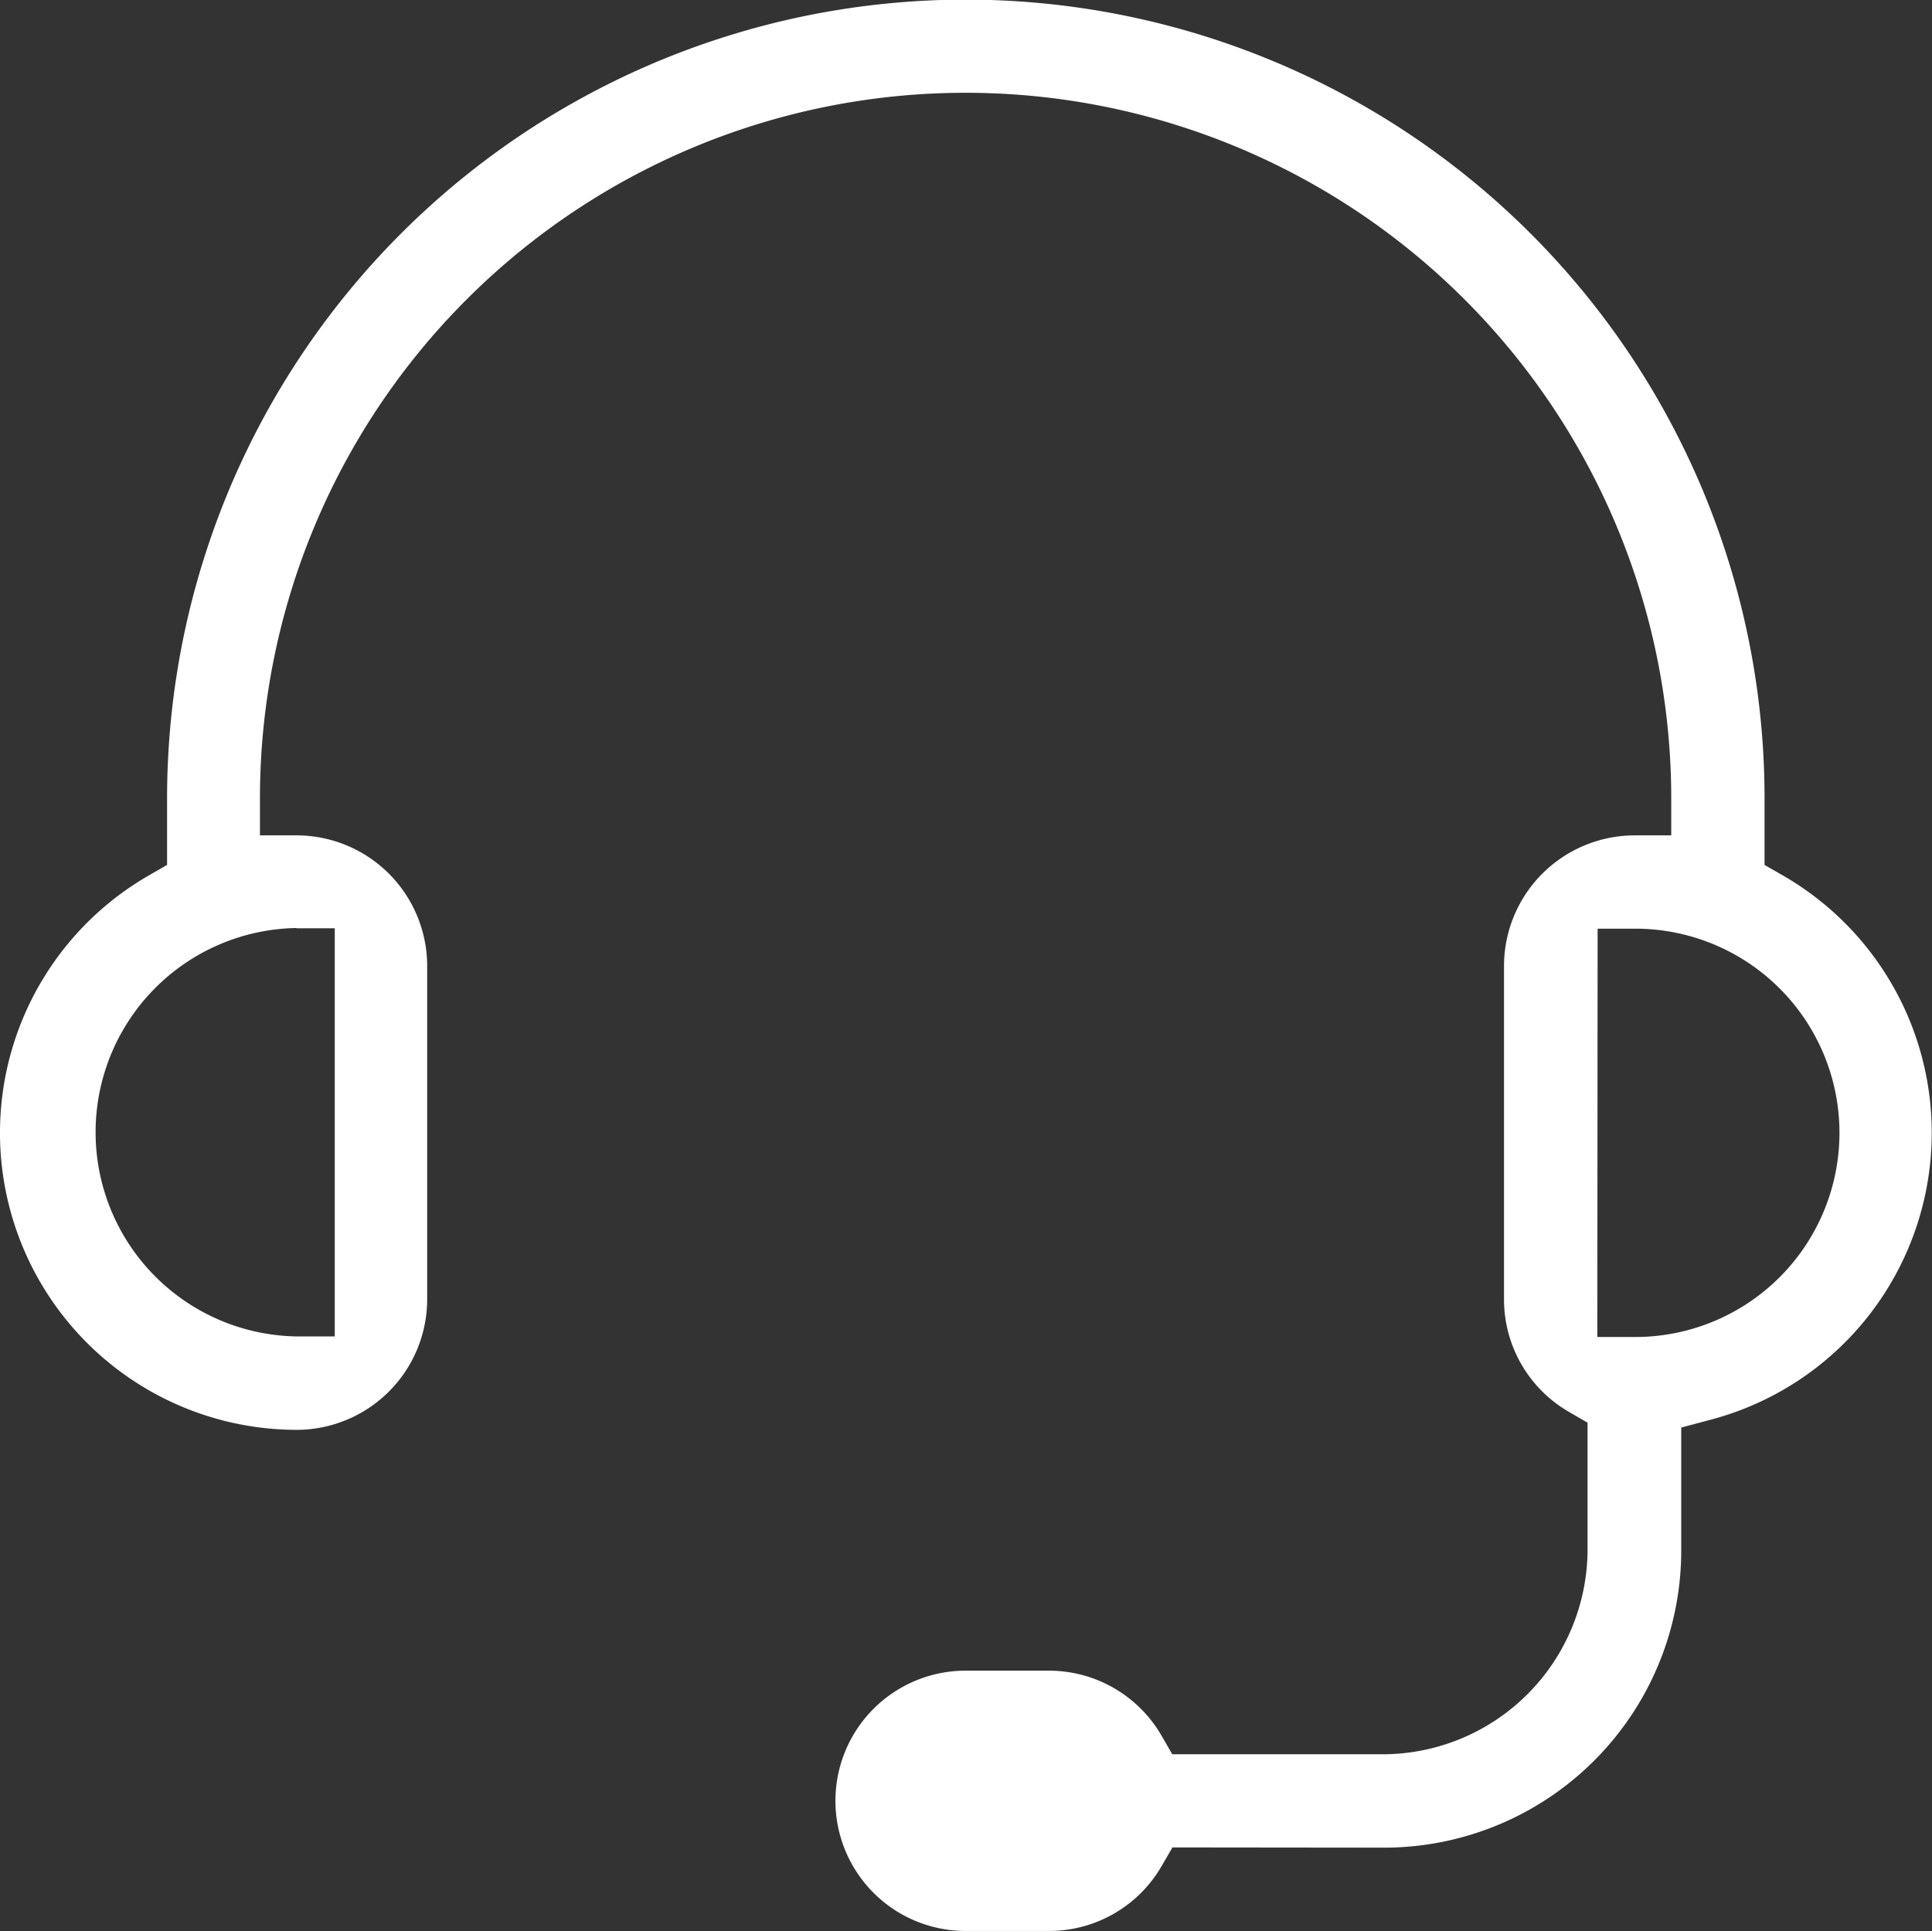
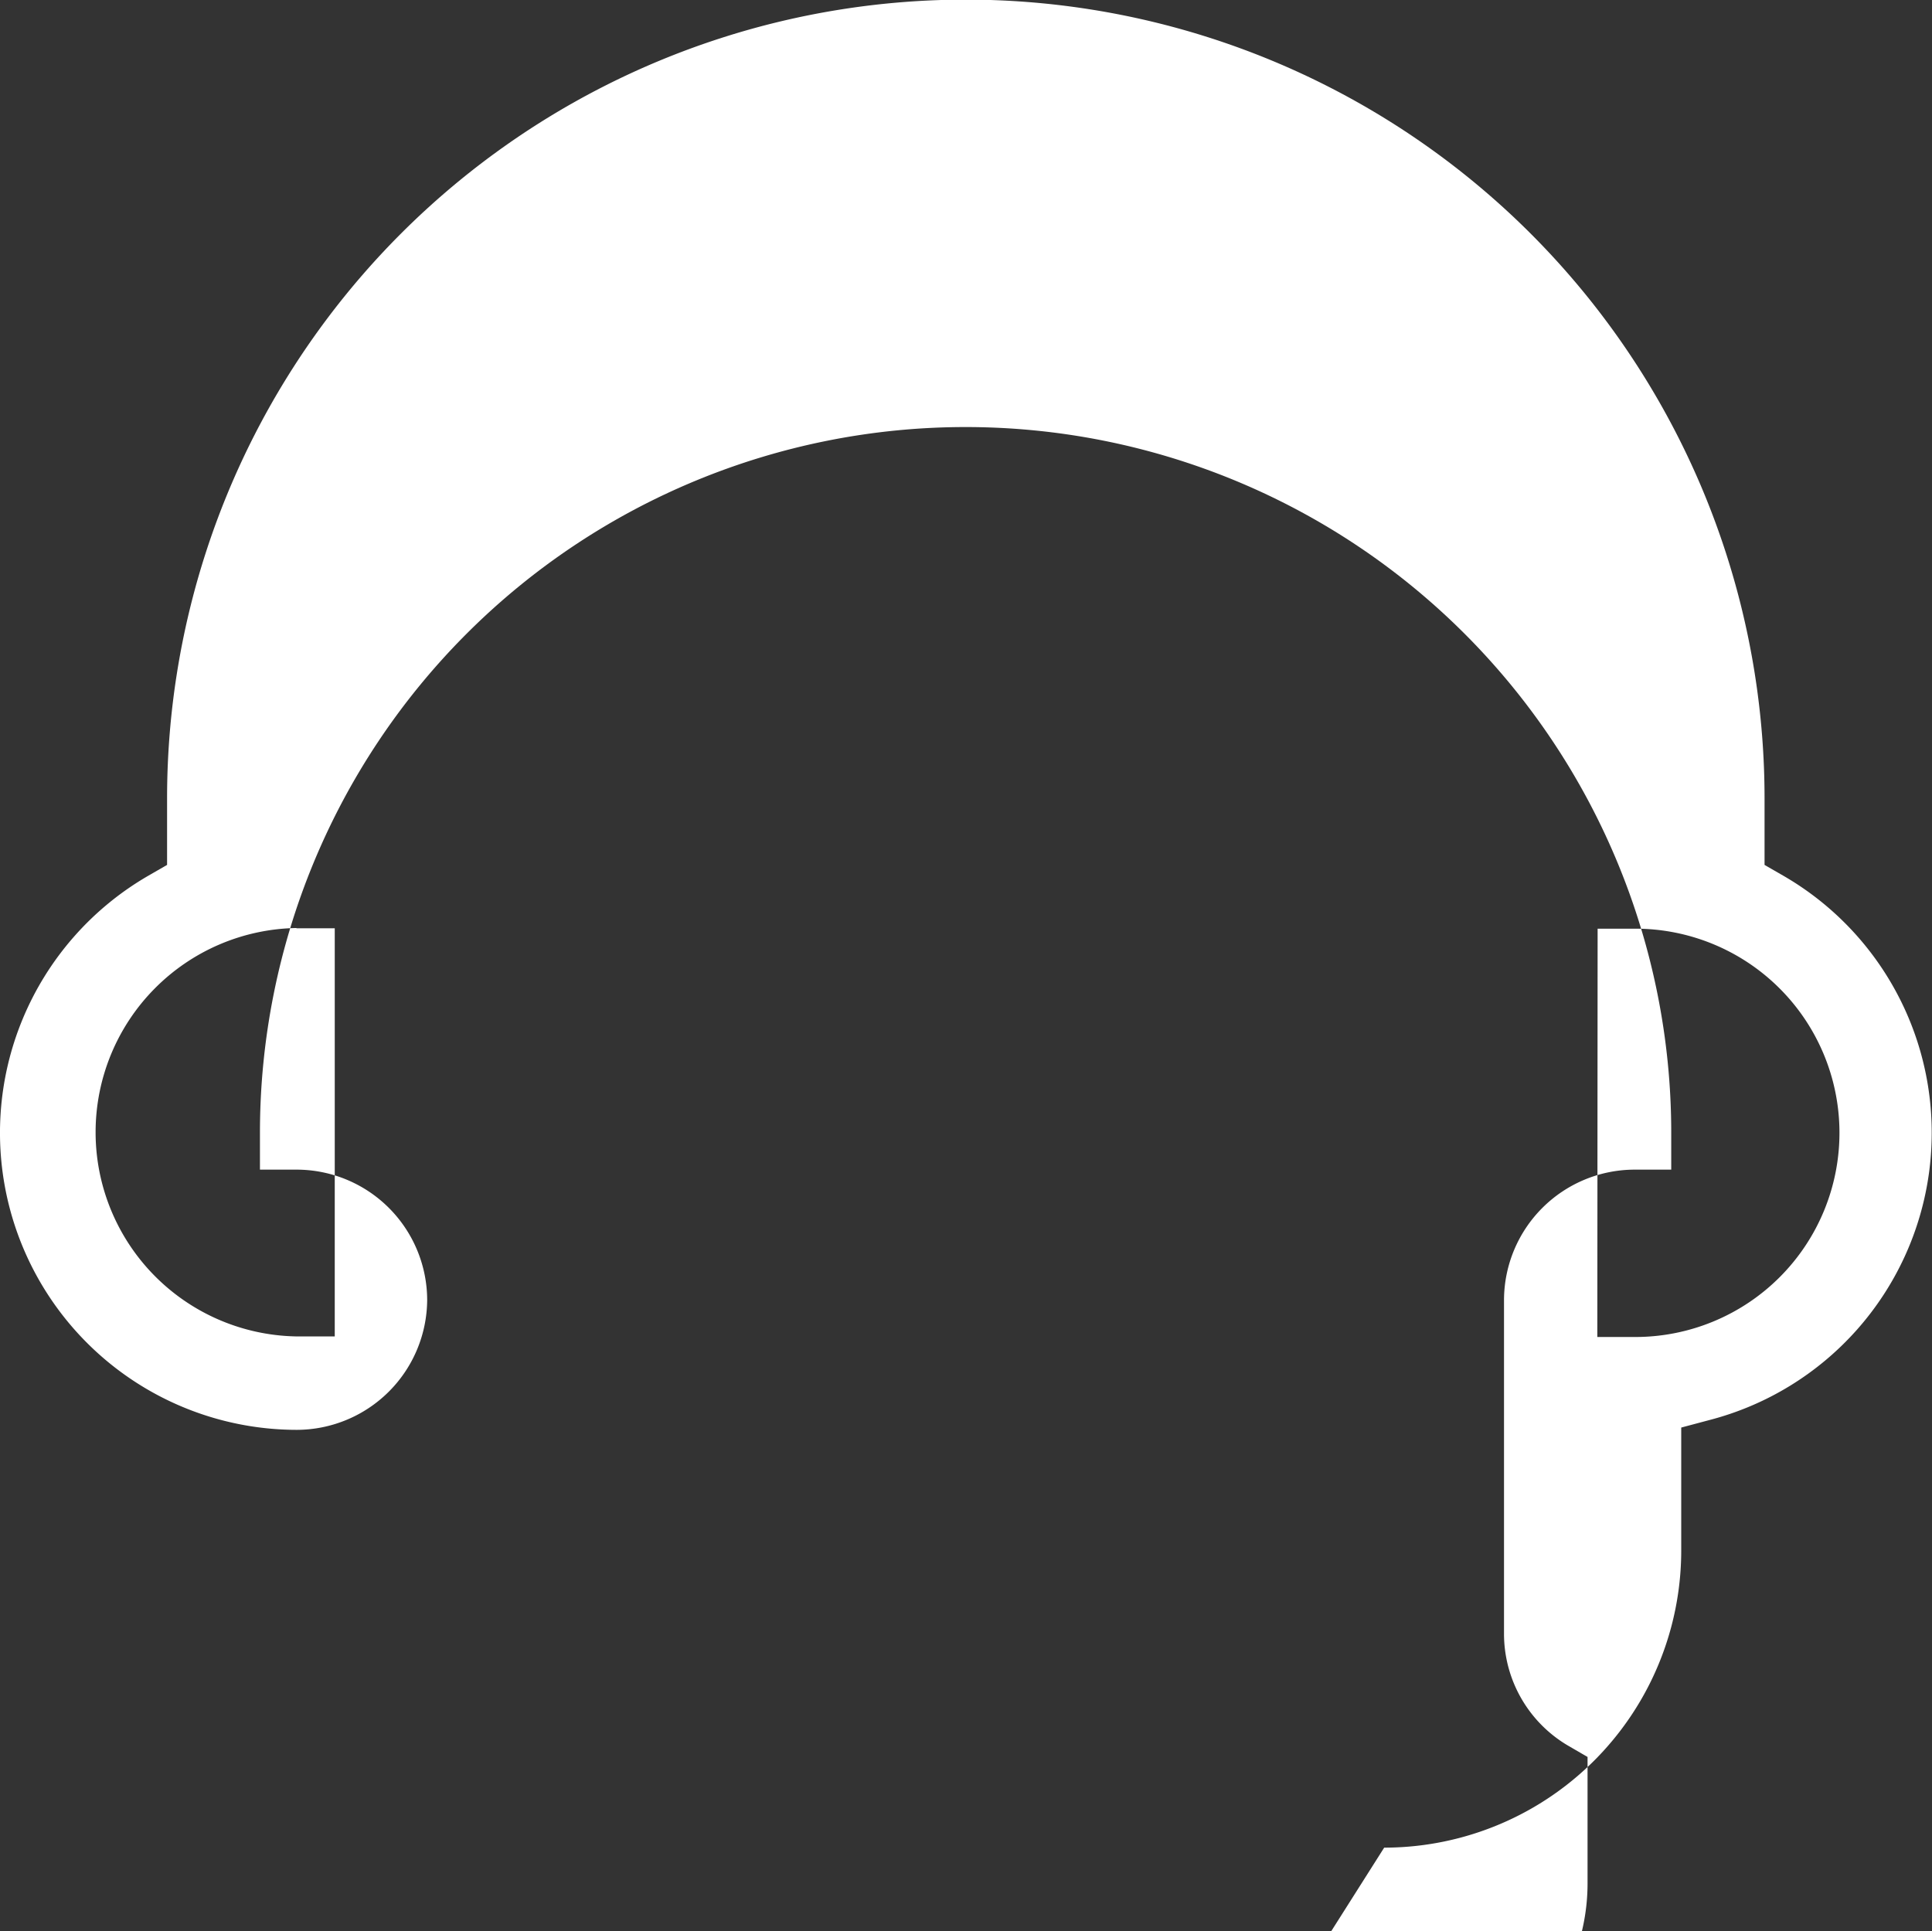
<svg xmlns="http://www.w3.org/2000/svg" width="26.087" height="26.079" viewBox="0 0 26.087 26.079">
  <rect x="0" y="0" width="26.087" height="26.079" fill="#333333" stroke="none" />
-   <path id="help-center" d="M149.689,292.083a4.013,4.013,0,0,0,4.011-4.015V286.41l.375-.1a4.008,4.008,0,0,0,1-7.354l-.25-.144v-.9a10.785,10.785,0,0,0-21.57,0v.9l-.25.144a4.011,4.011,0,0,0,2,7.485h.005a1.765,1.765,0,0,0,1.757-1.757v-4.514a1.765,1.765,0,0,0-1.758-1.757l-.5,0v-.5a9.528,9.528,0,1,1,19.056,0v.5l-.5,0a1.766,1.766,0,0,0-1.758,1.758v4.509a1.753,1.753,0,0,0,.878,1.519l.25.145v1.721a2.77,2.77,0,0,1-2.755,2.757h-2.852l-.145-.251a1.756,1.756,0,0,0-1.519-.878h-1.127a1.757,1.757,0,0,0,0,3.515h1.129a1.754,1.754,0,0,0,1.519-.878l.145-.25ZM135,279.668h.019l.5,0v5.511h-.531a2.758,2.758,0,0,1,.016-5.515Zm17.571.005h.5a2.757,2.757,0,1,1,.017,5.514h-.021l-.5,0Z" transform="translate(-130.999 -267.132)" fill="#fff" />
+   <path id="help-center" d="M149.689,292.083a4.013,4.013,0,0,0,4.011-4.015V286.41l.375-.1a4.008,4.008,0,0,0,1-7.354l-.25-.144v-.9a10.785,10.785,0,0,0-21.57,0v.9l-.25.144a4.011,4.011,0,0,0,2,7.485h.005a1.765,1.765,0,0,0,1.757-1.757a1.765,1.765,0,0,0-1.758-1.757l-.5,0v-.5a9.528,9.528,0,1,1,19.056,0v.5l-.5,0a1.766,1.766,0,0,0-1.758,1.758v4.509a1.753,1.753,0,0,0,.878,1.519l.25.145v1.721a2.77,2.77,0,0,1-2.755,2.757h-2.852l-.145-.251a1.756,1.756,0,0,0-1.519-.878h-1.127a1.757,1.757,0,0,0,0,3.515h1.129a1.754,1.754,0,0,0,1.519-.878l.145-.25ZM135,279.668h.019l.5,0v5.511h-.531a2.758,2.758,0,0,1,.016-5.515Zm17.571.005h.5a2.757,2.757,0,1,1,.017,5.514h-.021l-.5,0Z" transform="translate(-130.999 -267.132)" fill="#fff" />
</svg>